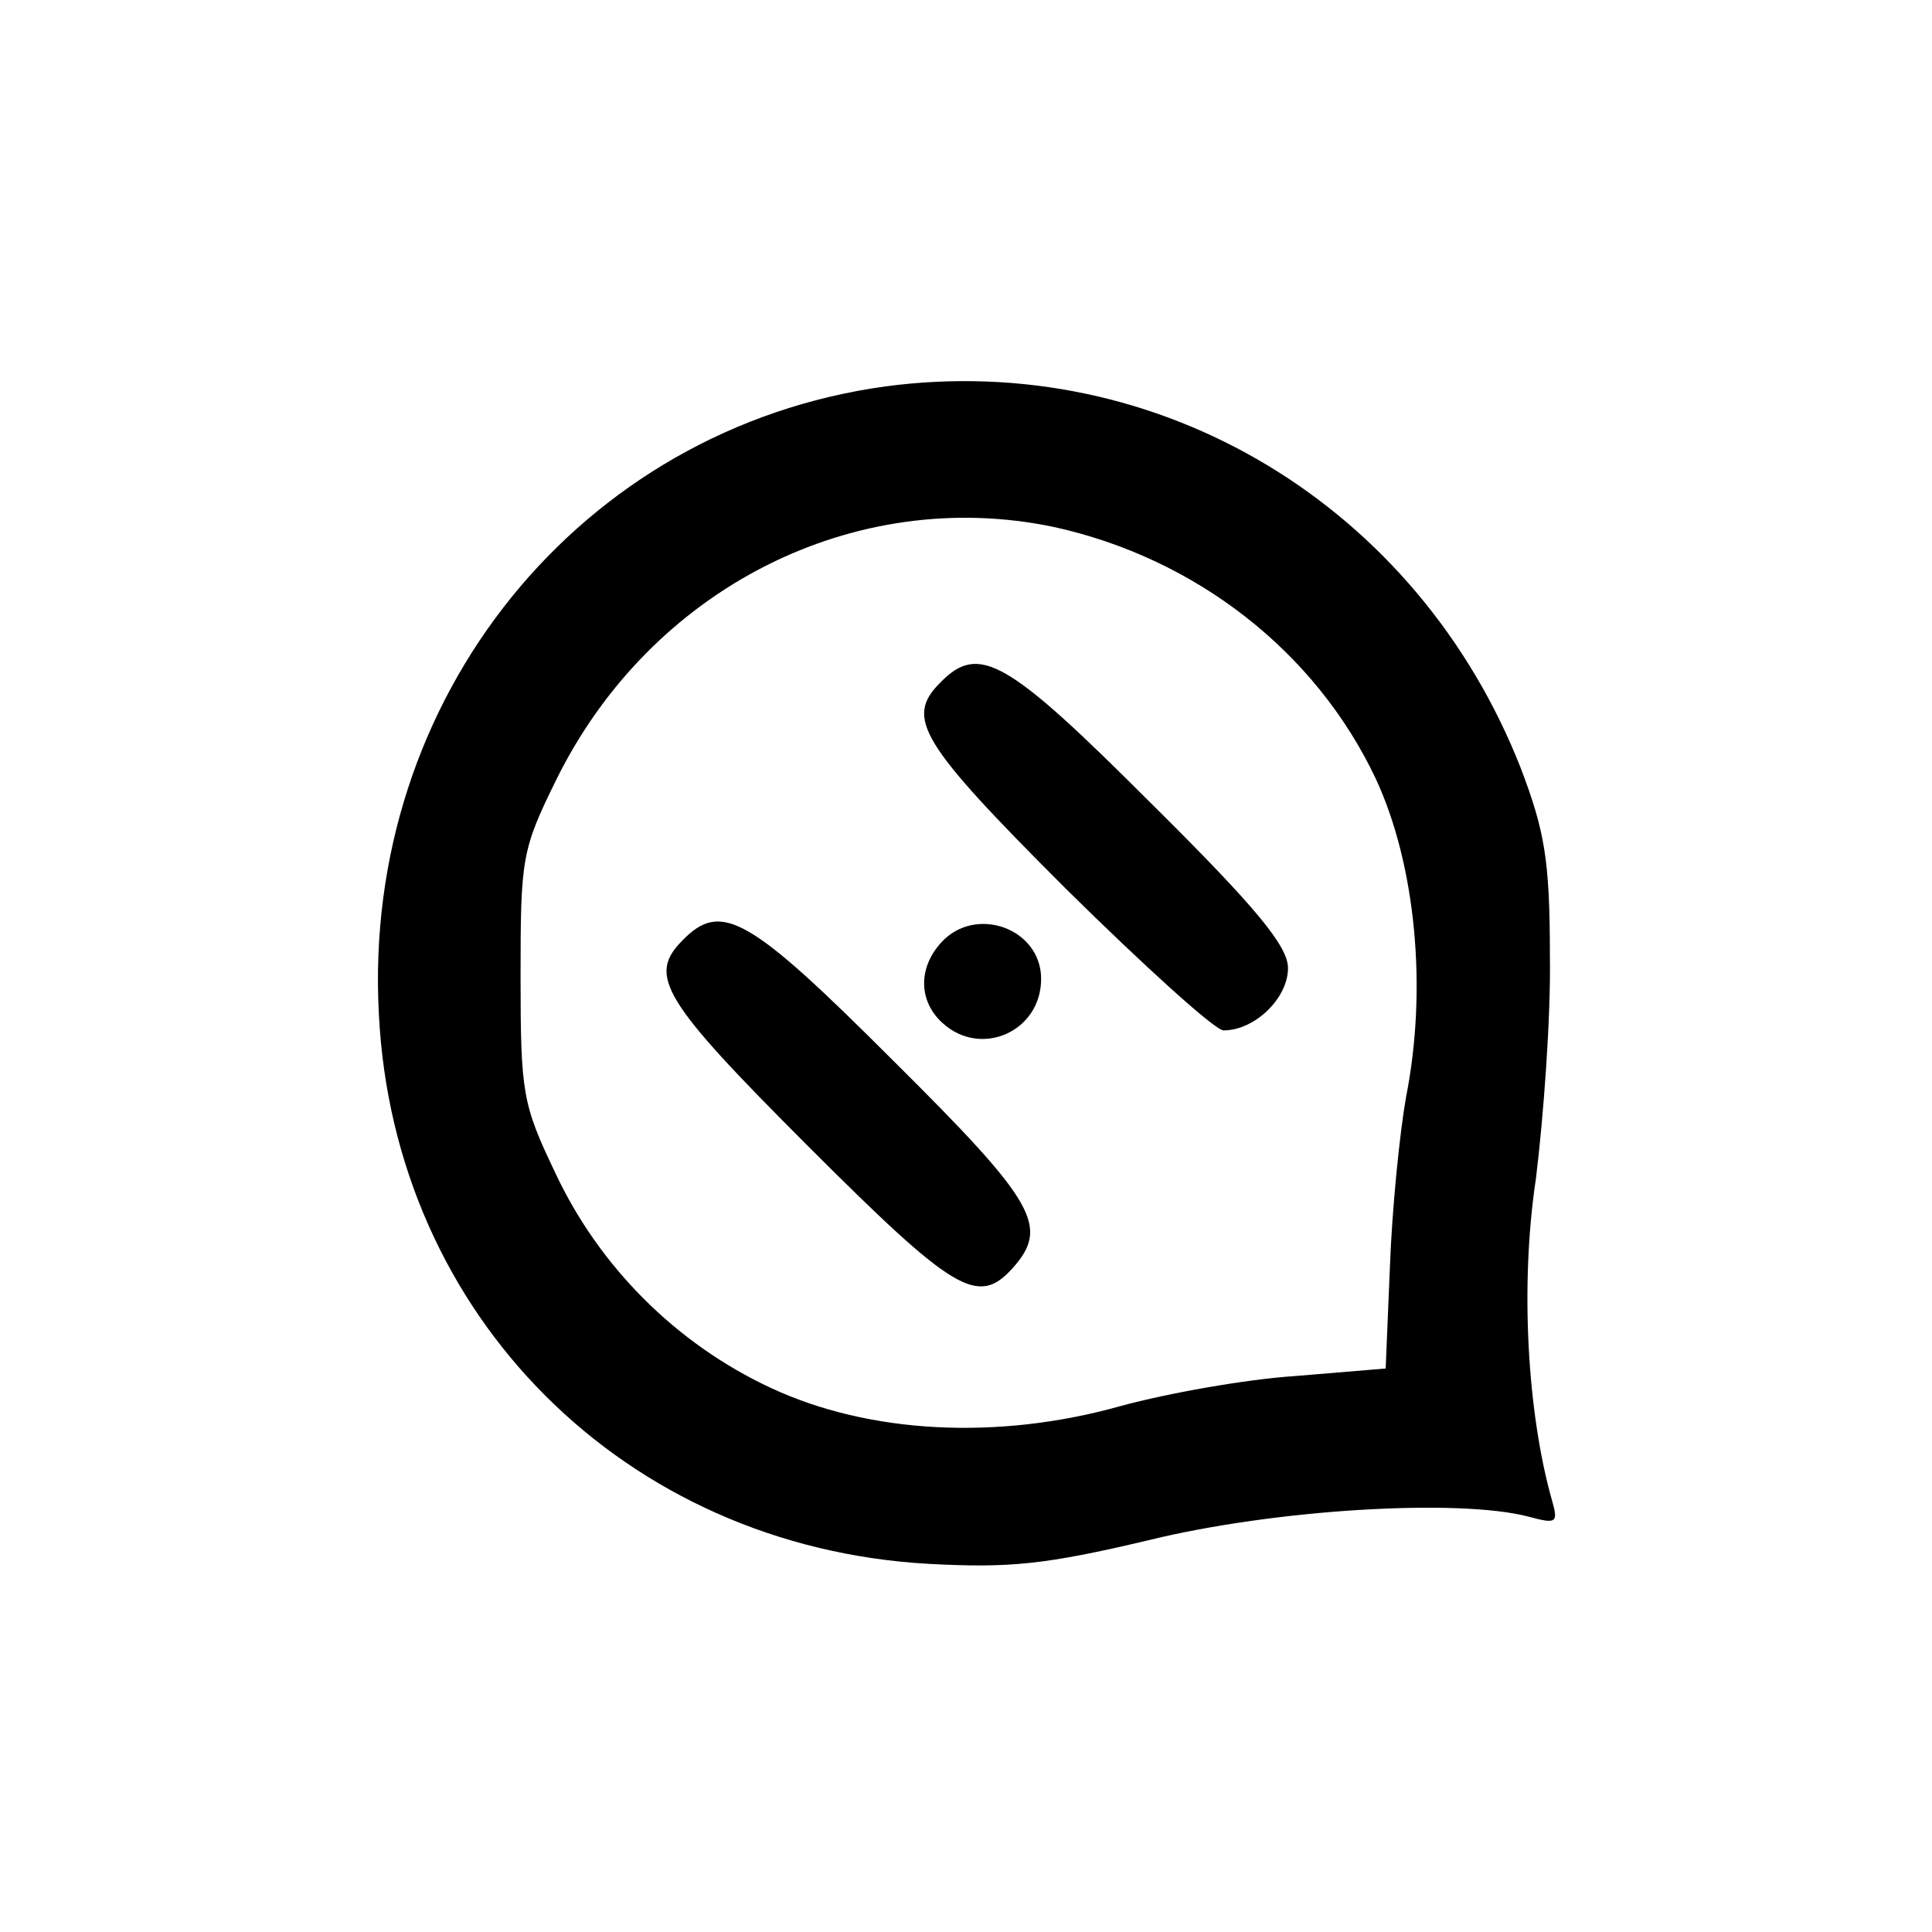
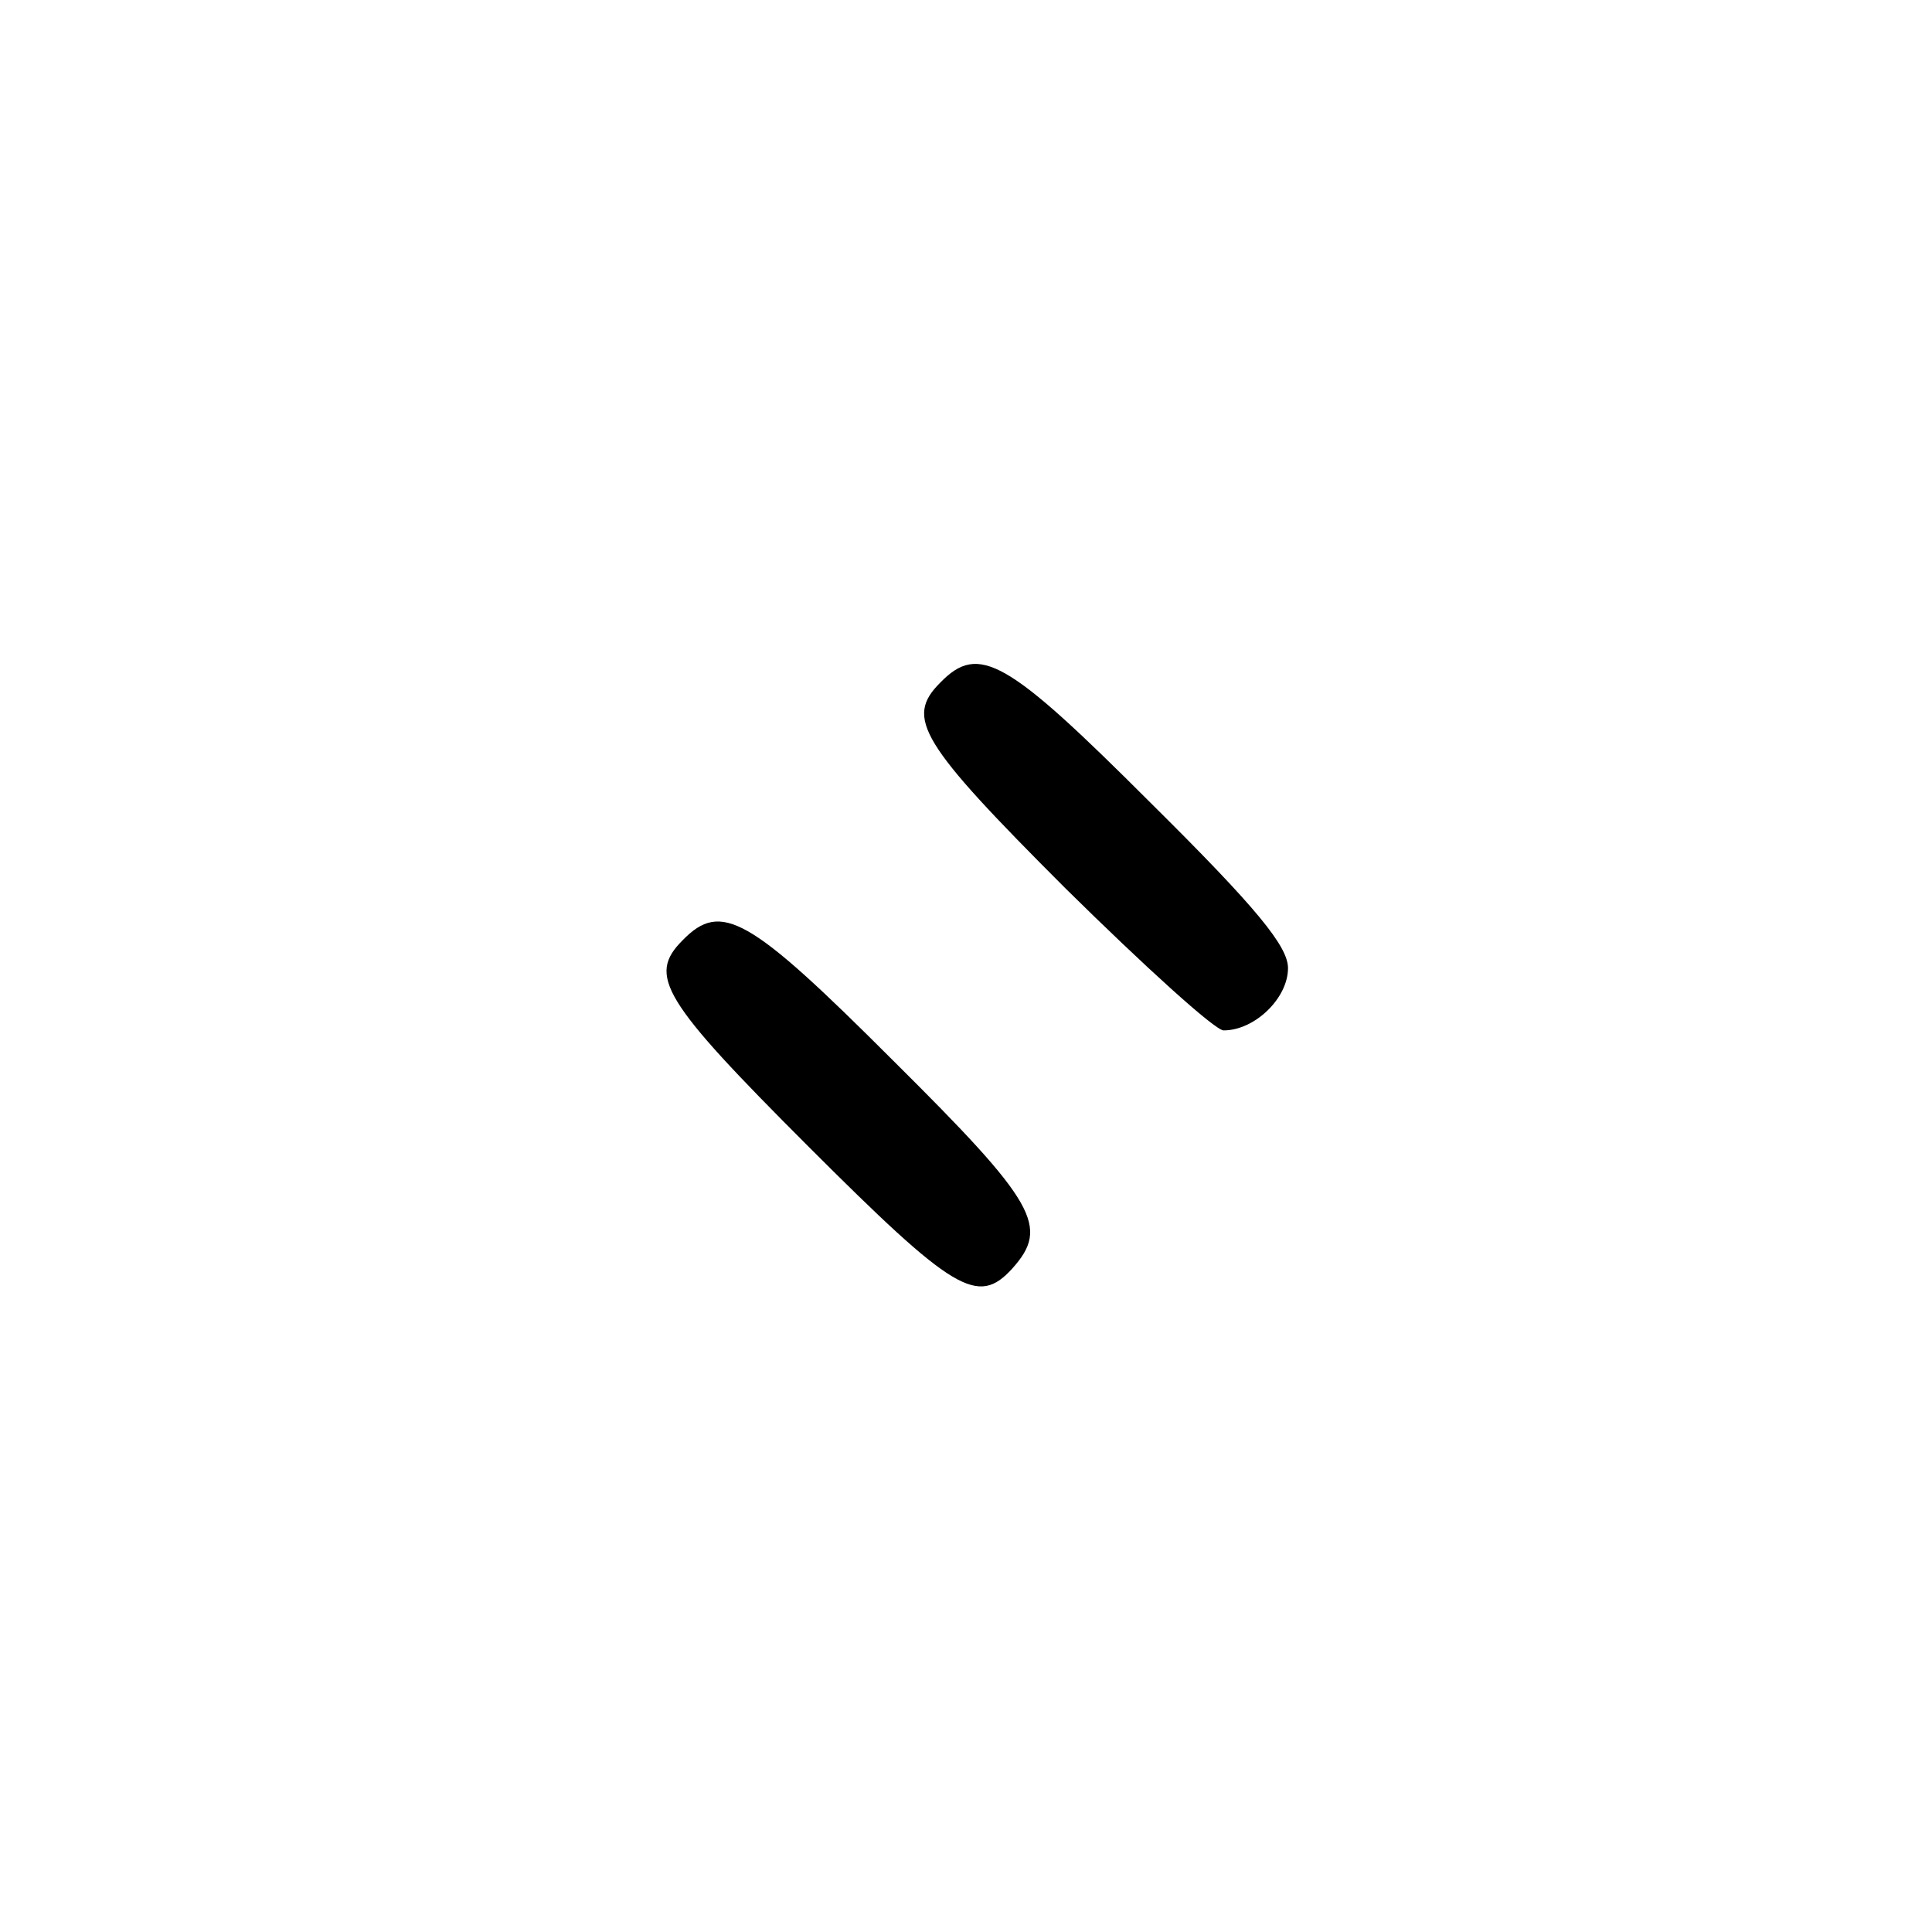
<svg xmlns="http://www.w3.org/2000/svg" version="1.0" width="180pt" height="180pt" viewBox="0 0 180 180" preserveAspectRatio="xMidYMid meet">
  <g transform="translate(0,180) scale(0.1,-0.1)" fill="#000000" stroke="none">
-     <path d="M825 1440 c-284 -39 -488 -290 -472 -585 14 -281 229 -496 512 -512 75 -4 108 -1 205 22 118 29 289 39 354 22 26 -7 28 -6 22 15 -23 81 -30 201 -15 300 7 57 14 150 13 208 0 89 -5 116 -27 174 -96 245 -337 390 -592 356z m157 -131 c132 -29 244 -116 300 -235 37 -80 48 -195 28 -296 -6 -34 -13 -104 -15 -157 l-4 -96 -84 -7 c-46 -3 -119 -16 -163 -28 -114 -32 -234 -26 -326 17 -88 41 -160 113 -201 201 -30 63 -32 73 -32 182 0 110 1 118 33 183 88 179 278 275 464 236z" />
    <path d="M876 1164 c-33 -33 -19 -56 117 -192 73 -72 139 -132 147 -132 29 0 60 30 60 58 0 20 -28 55 -128 154 -134 134 -160 149 -196 112z" />
    <path d="M636 924 c-33 -33 -19 -56 117 -192 136 -136 158 -149 190 -114 35 39 23 61 -111 194 -134 134 -160 149 -196 112z" />
-     <path d="M877 922 c-22 -24 -21 -55 1 -75 36 -33 92 -8 92 41 0 47 -61 69 -93 34z" />
  </g>
</svg>